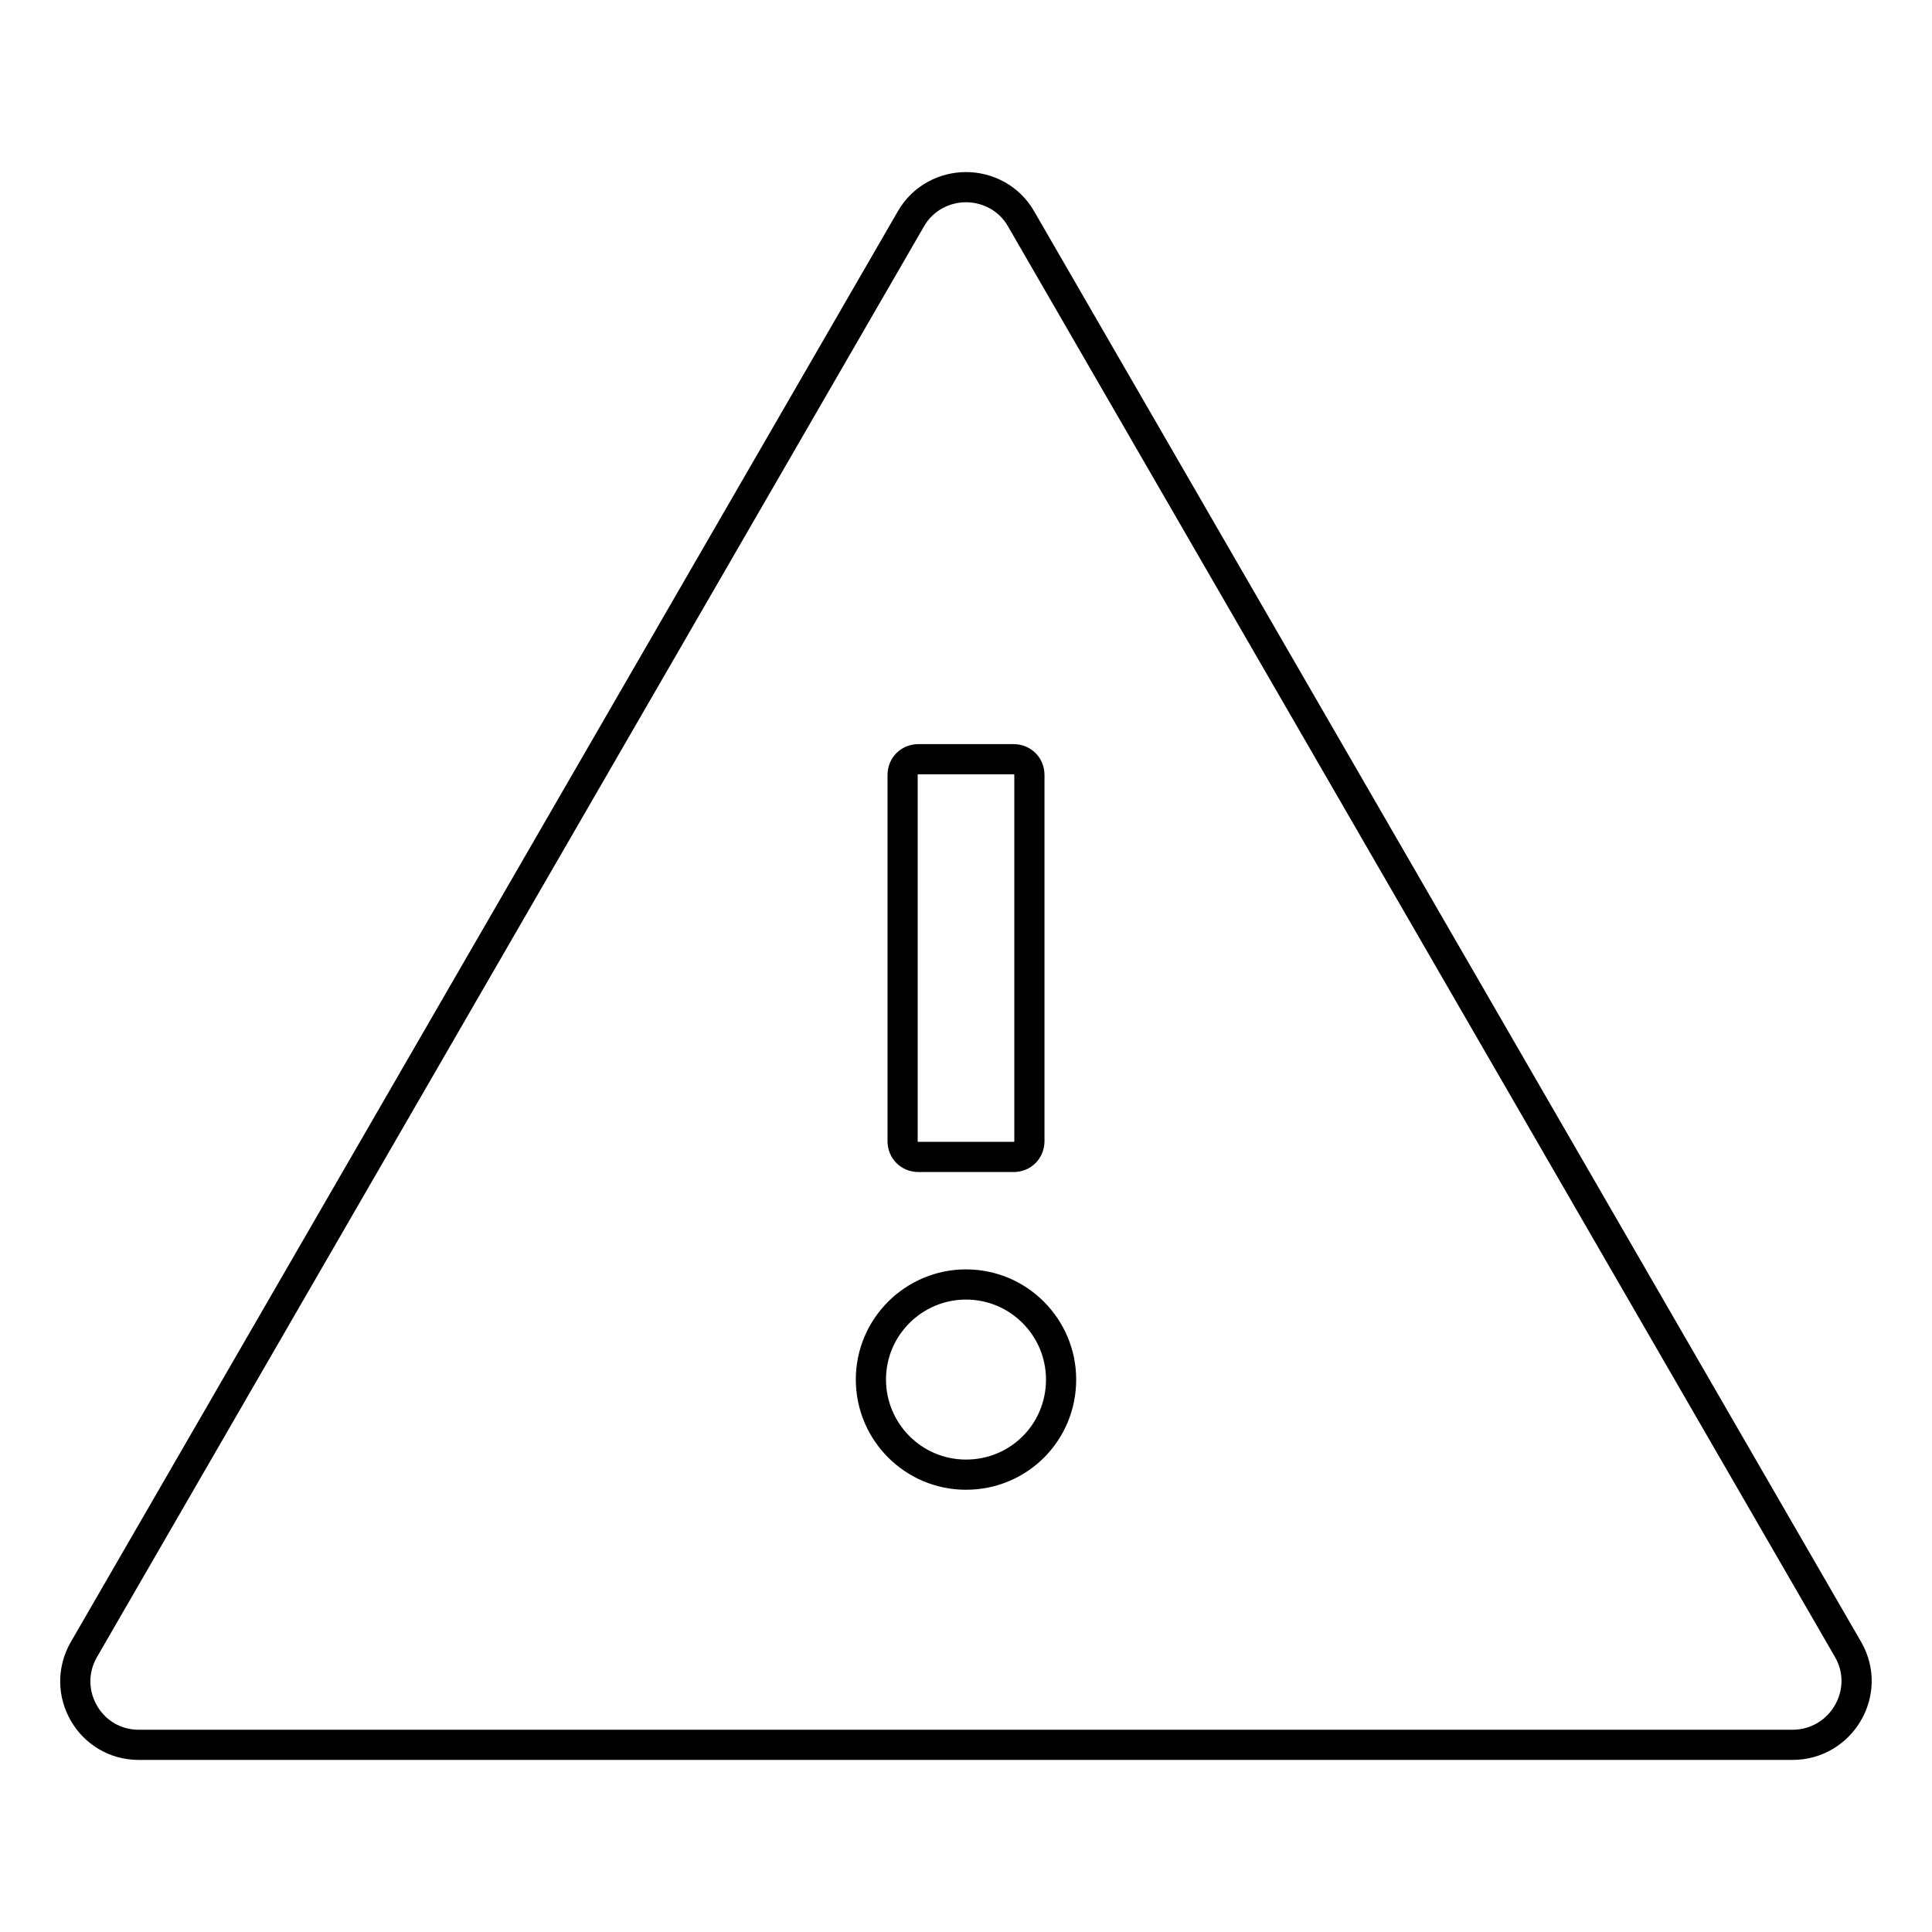
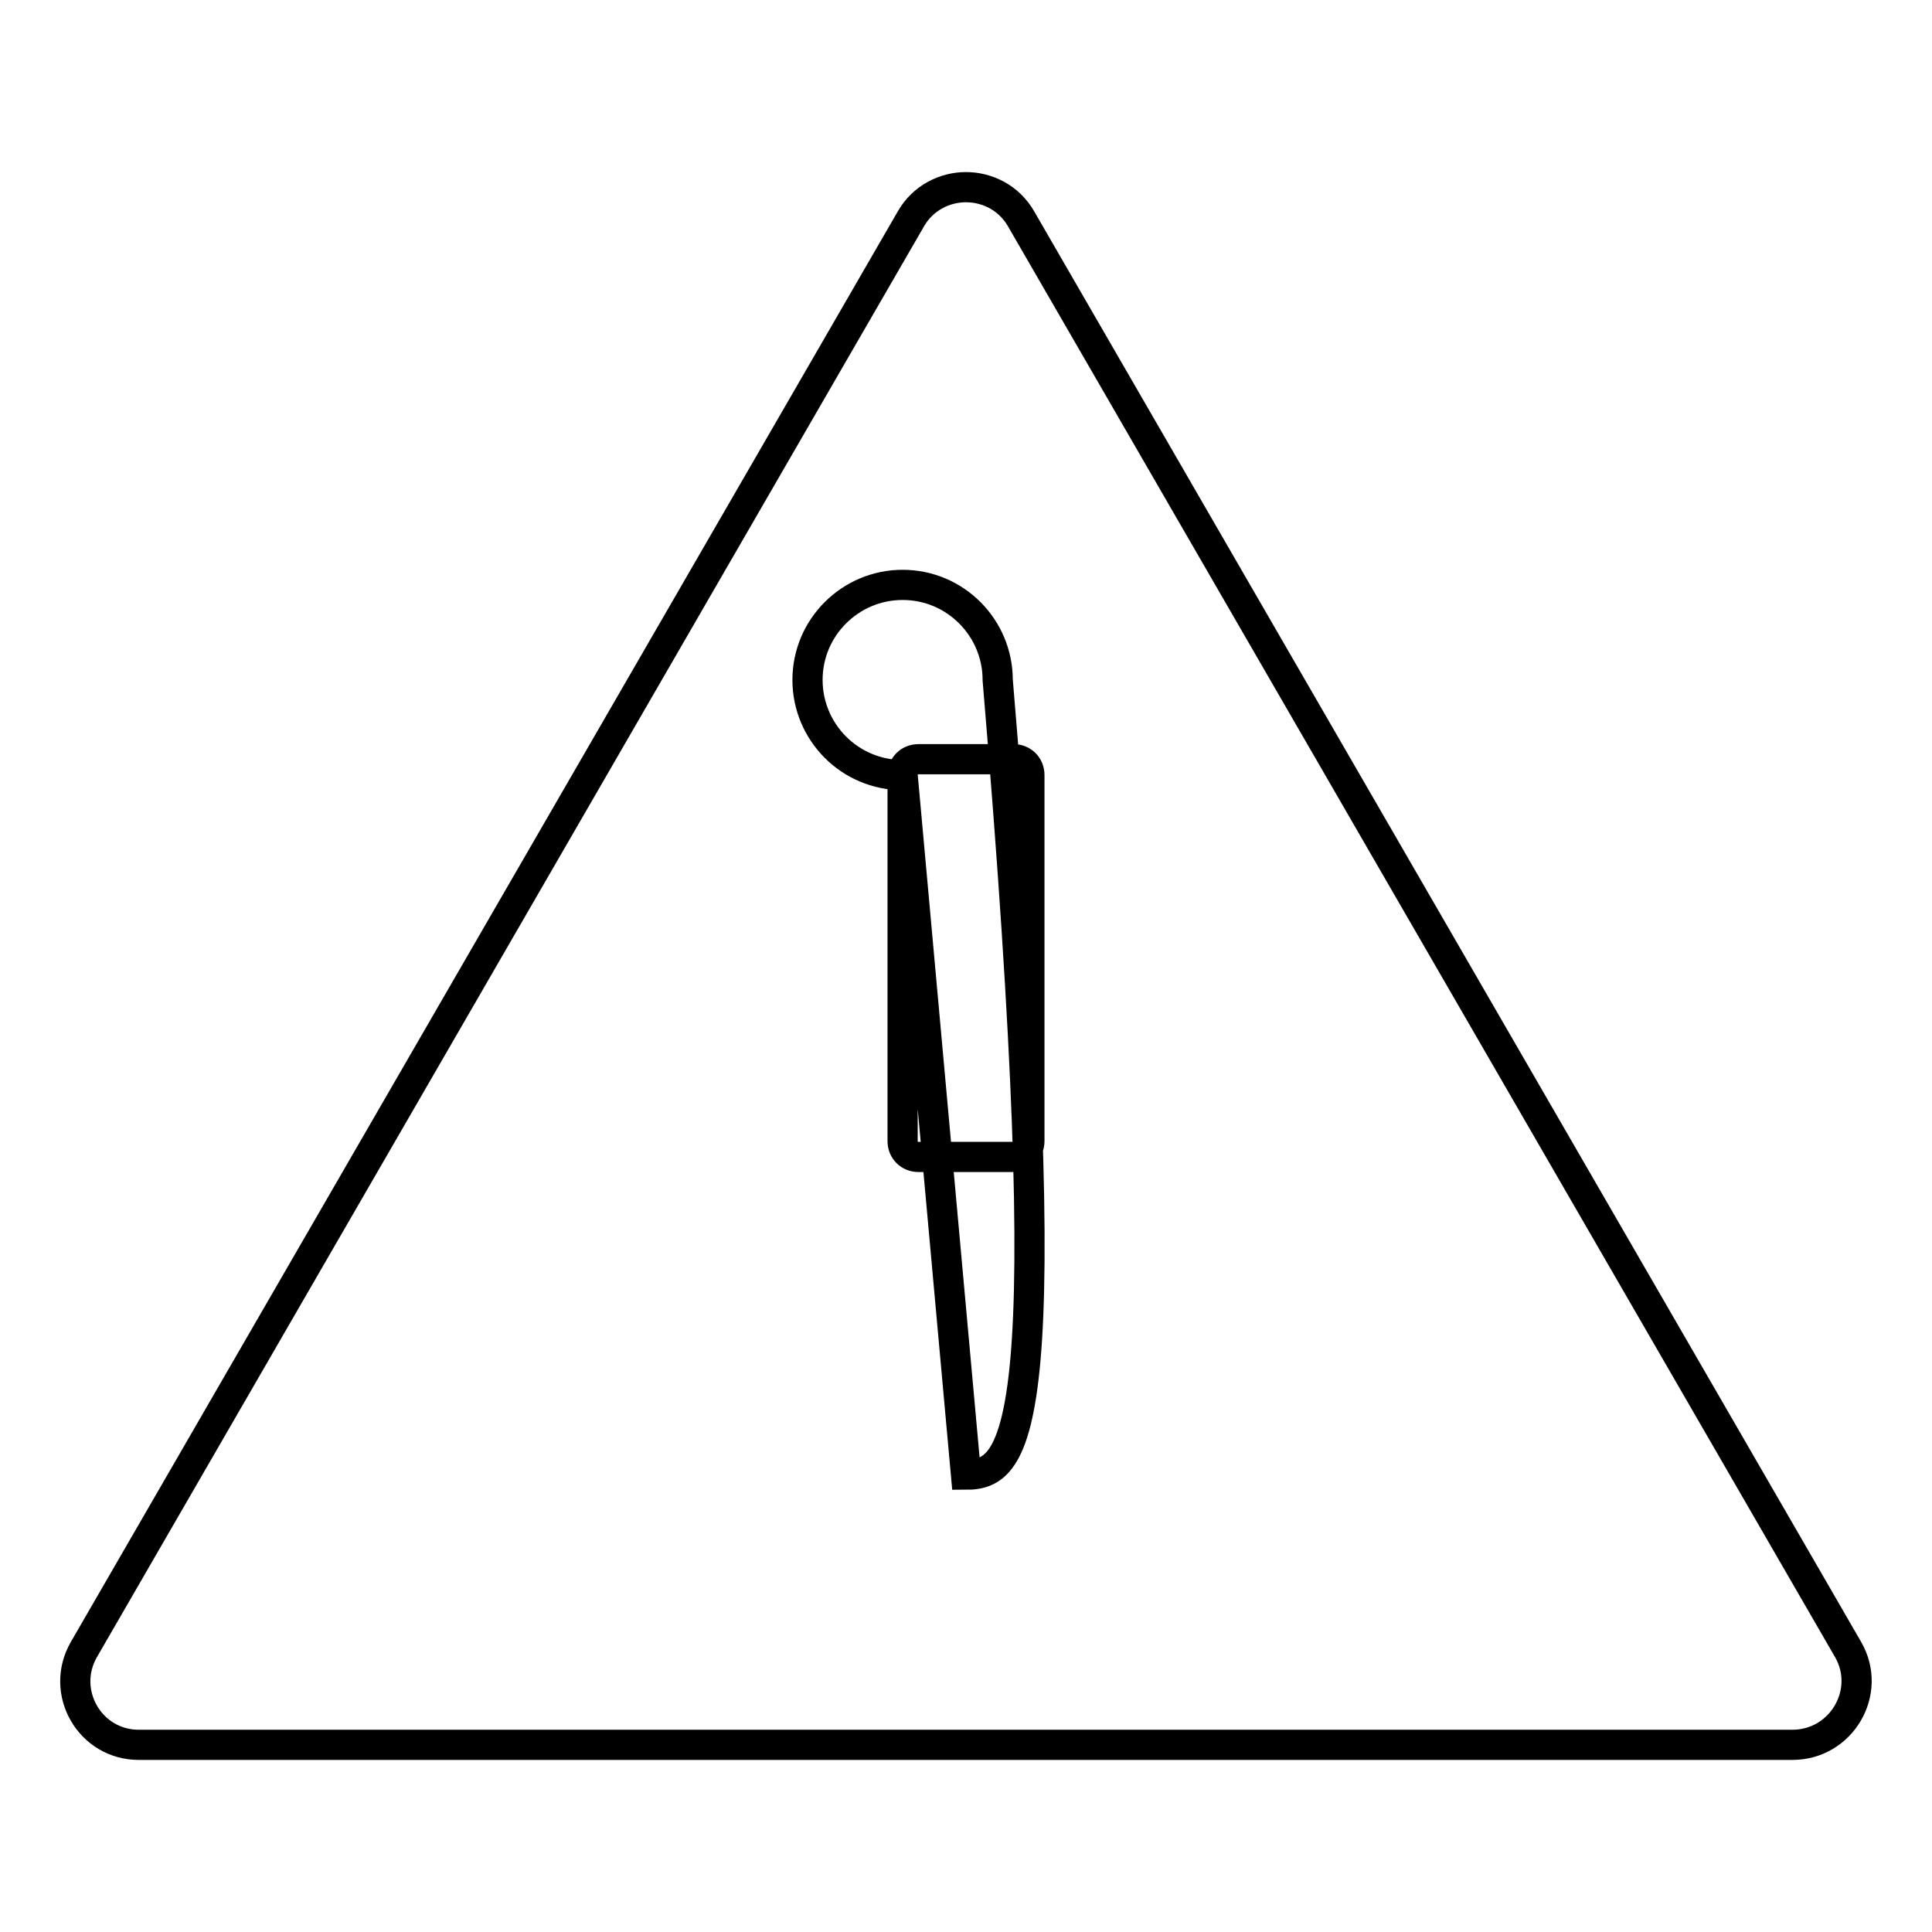
<svg xmlns="http://www.w3.org/2000/svg" version="1.1" x="0px" y="0px" viewBox="0 0 256 256" enable-background="new 0 0 256 256" xml:space="preserve">
  <g>
-     <path stroke-width="4" fill-opacity="0" stroke="#000000" d="M244.9,218.6L135.3,29c-1.6-2.8-4.5-4.2-7.3-4.2c-2.8,0-5.7,1.4-7.3,4.2L11.1,218.6 c-3.2,5.6,0.8,12.6,7.3,12.6h219.1C244,231.2,248.1,224.2,244.9,218.6z M119.6,102.7c0-1.2,0.9-2.1,2.1-2.1h12.6 c1.2,0,2.1,0.9,2.1,2.1v48.5c0,1.2-0.9,2.1-2.1,2.1h-12.6c-1.2,0-2.1-0.9-2.1-2.1V102.7z M128,195.4c-7,0-12.6-5.7-12.6-12.6 c0-7,5.7-12.6,12.6-12.6c7,0,12.6,5.7,12.6,12.6C140.6,189.8,135,195.4,128,195.4z" />
+     <path stroke-width="4" fill-opacity="0" stroke="#000000" d="M244.9,218.6L135.3,29c-1.6-2.8-4.5-4.2-7.3-4.2c-2.8,0-5.7,1.4-7.3,4.2L11.1,218.6 c-3.2,5.6,0.8,12.6,7.3,12.6h219.1C244,231.2,248.1,224.2,244.9,218.6z M119.6,102.7c0-1.2,0.9-2.1,2.1-2.1h12.6 c1.2,0,2.1,0.9,2.1,2.1v48.5c0,1.2-0.9,2.1-2.1,2.1h-12.6c-1.2,0-2.1-0.9-2.1-2.1V102.7z c-7,0-12.6-5.7-12.6-12.6 c0-7,5.7-12.6,12.6-12.6c7,0,12.6,5.7,12.6,12.6C140.6,189.8,135,195.4,128,195.4z" />
  </g>
</svg>